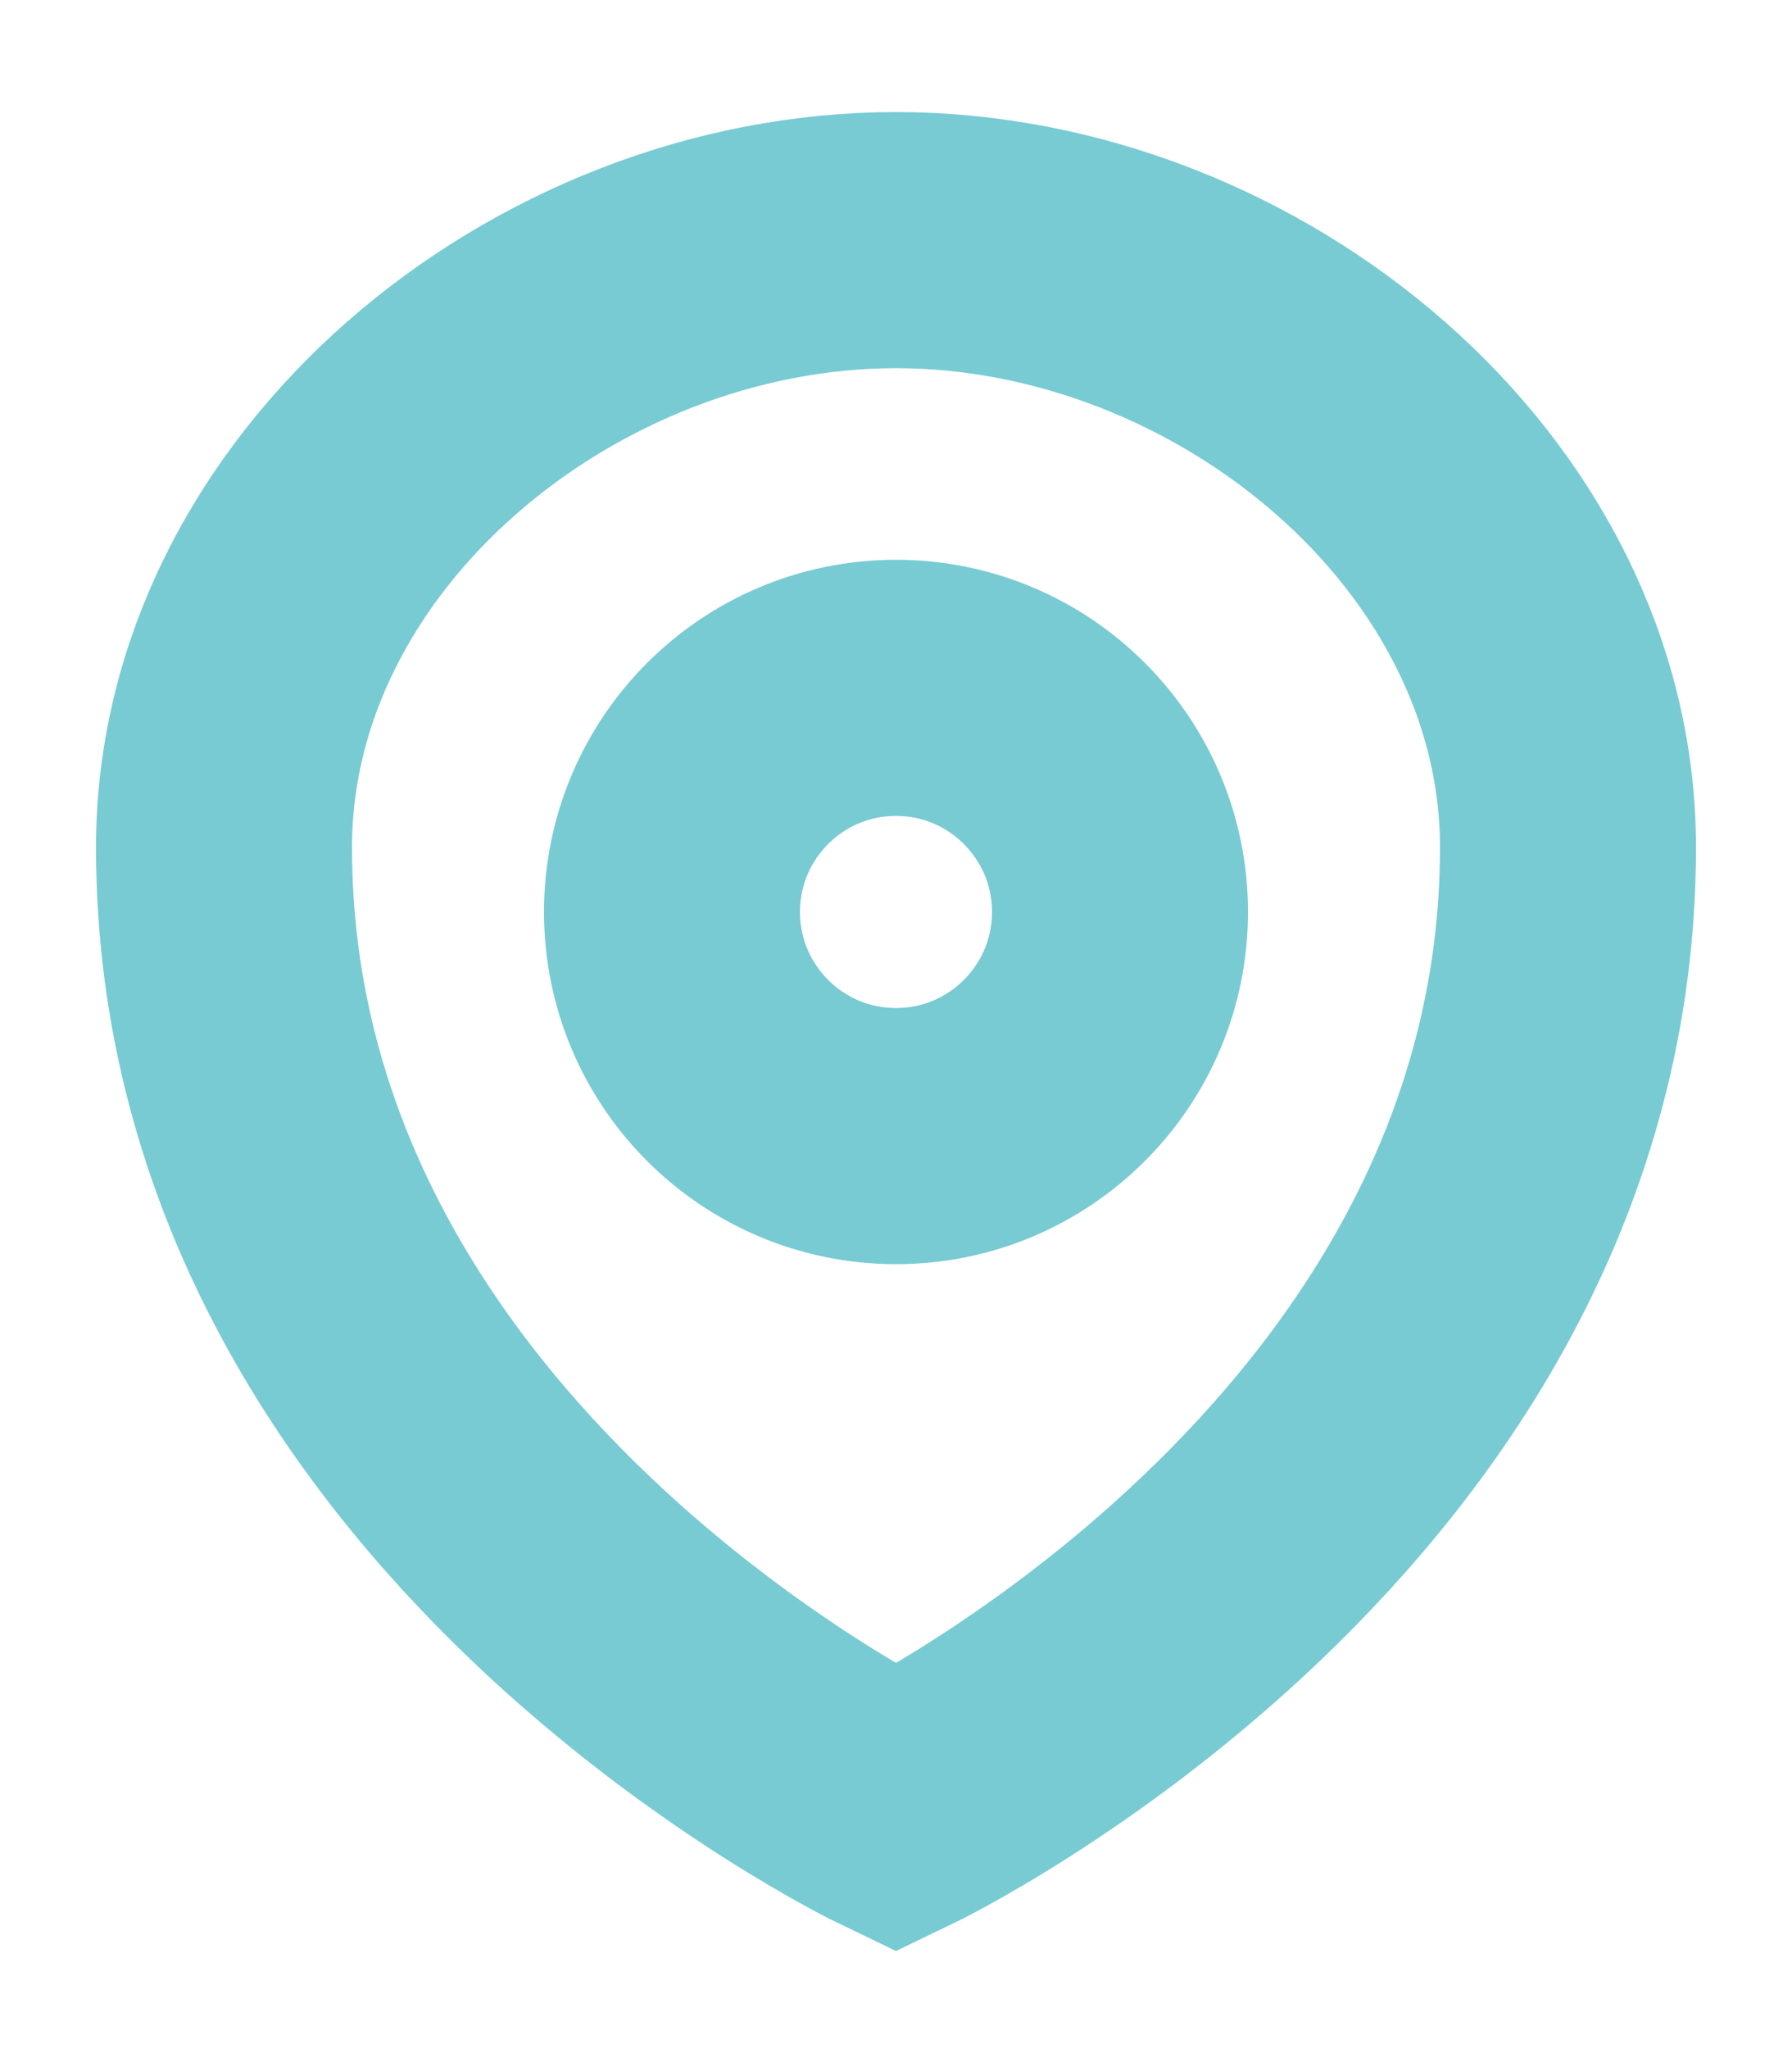
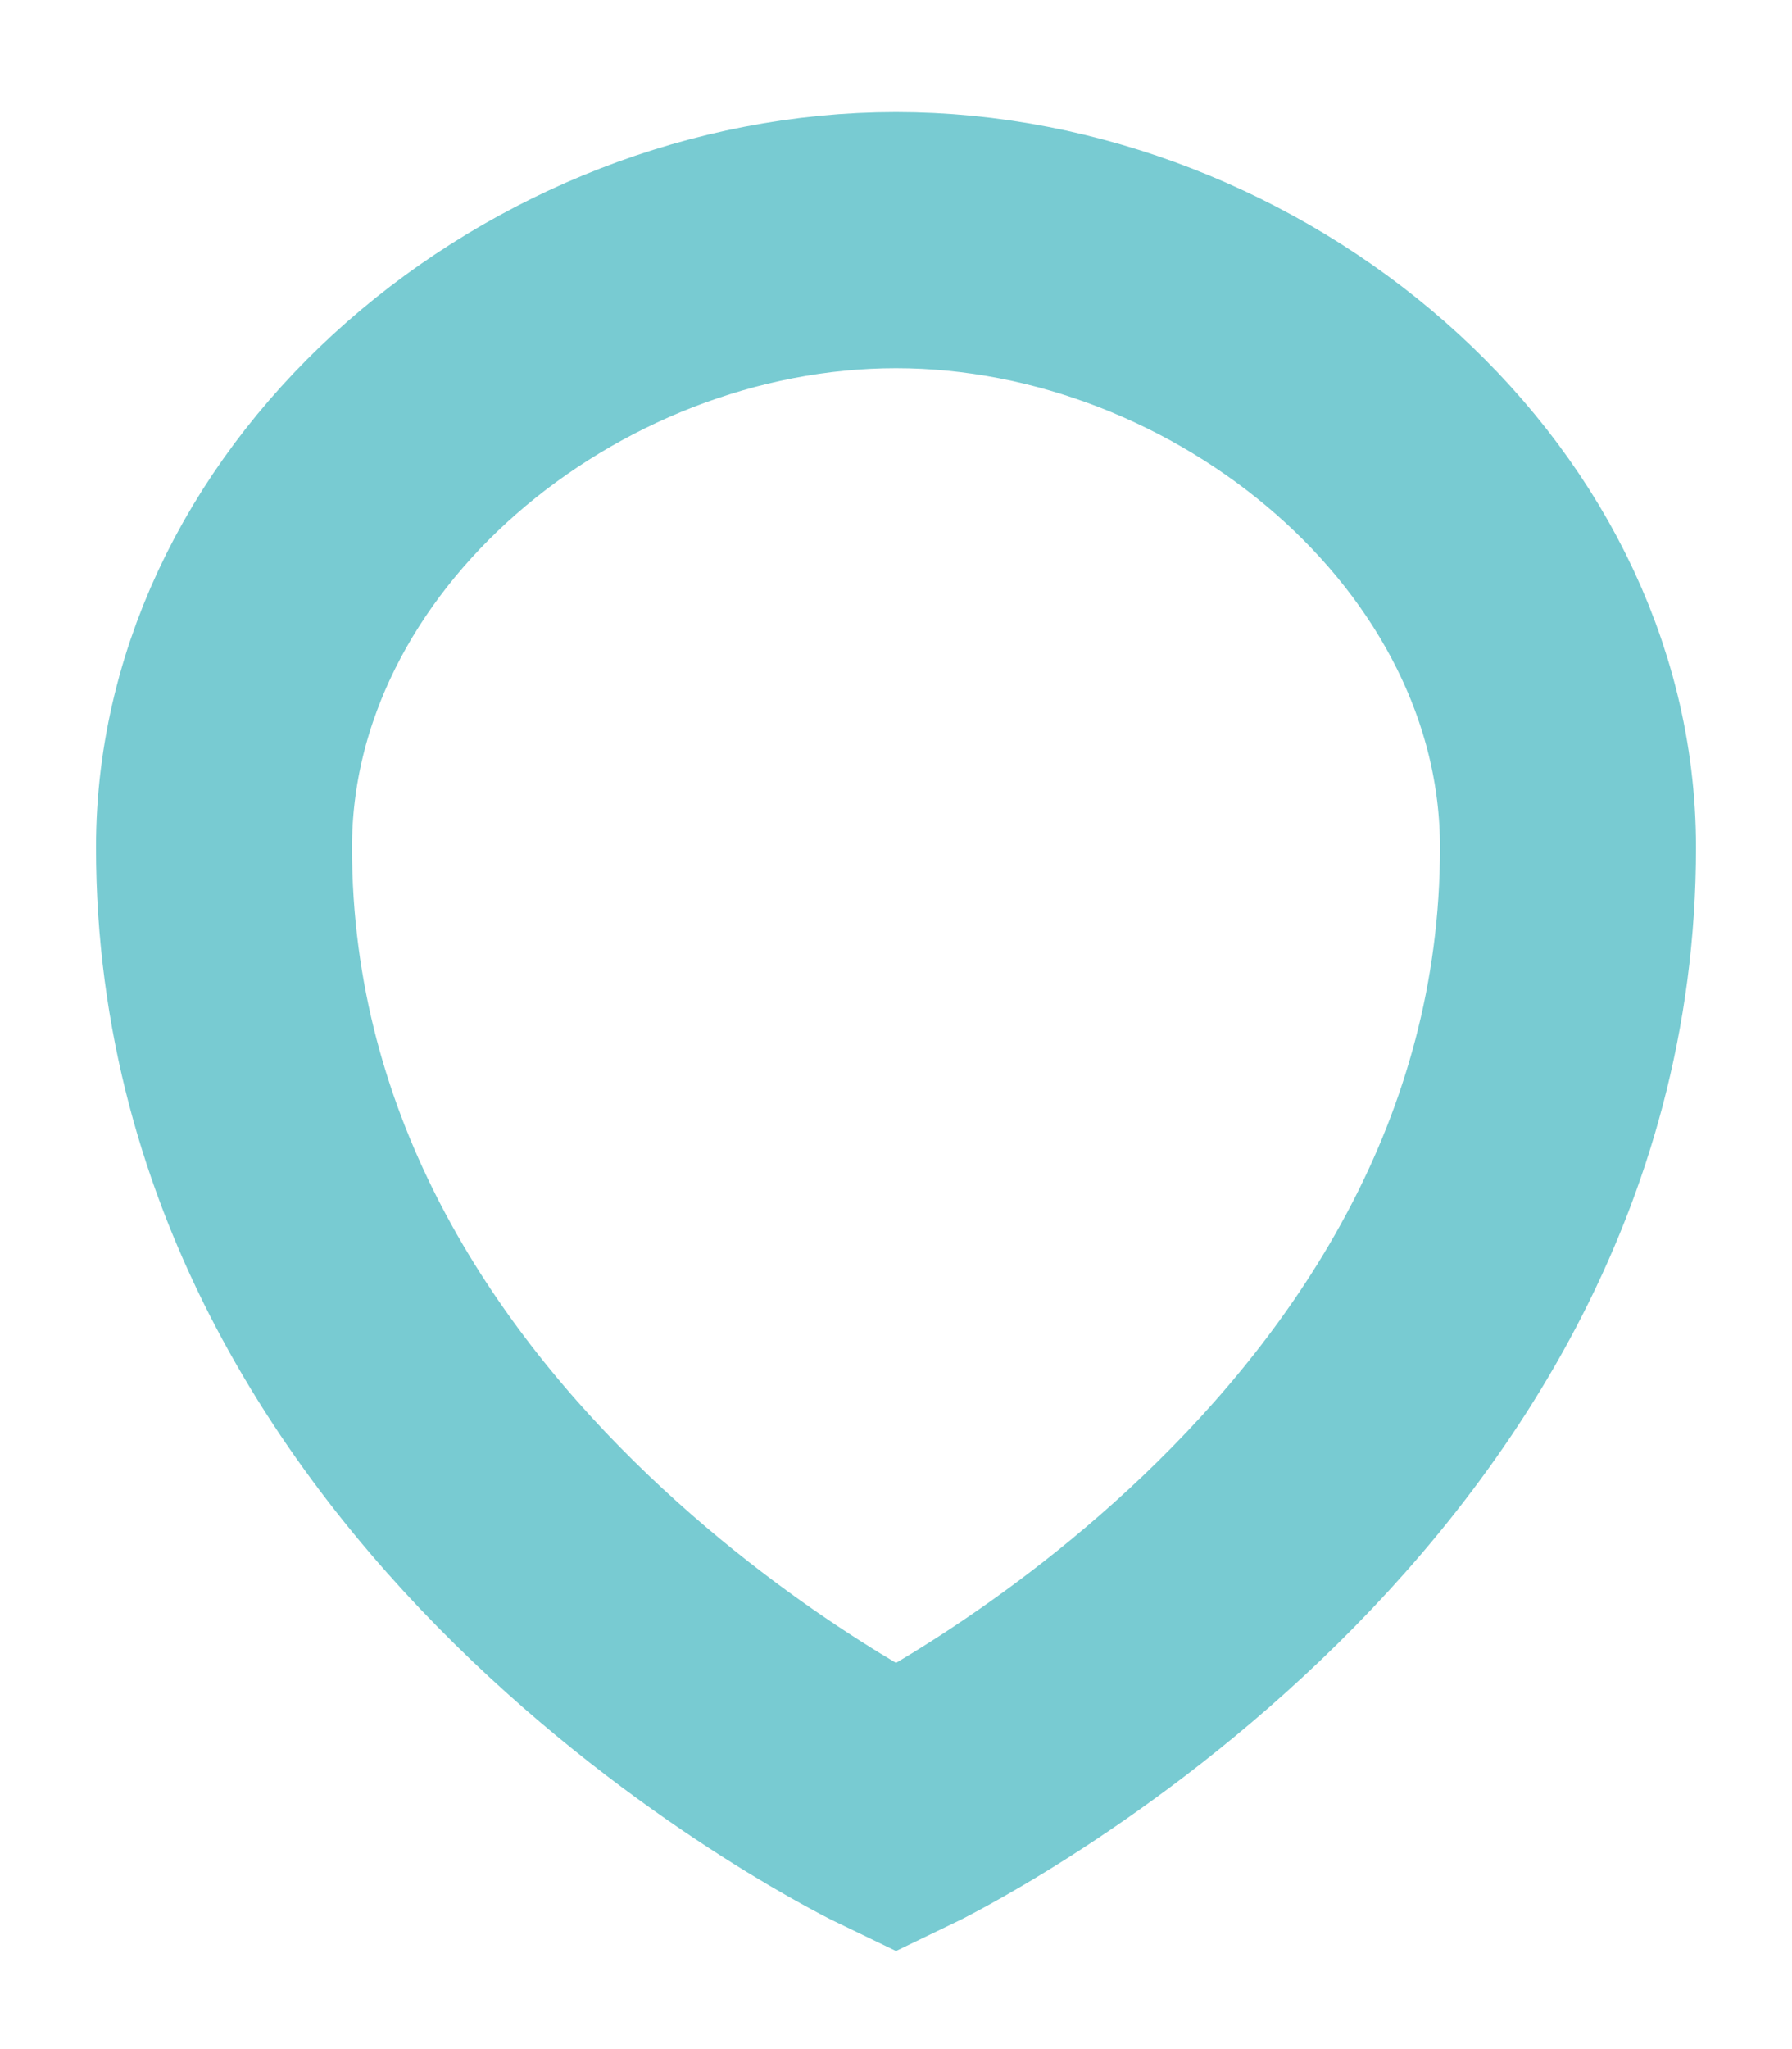
<svg xmlns="http://www.w3.org/2000/svg" width="14" height="16" viewBox="0 0 14 16" fill="none">
-   <circle cx="7" cy="7.121" r="1.75" stroke="#78CBD2" stroke-width="2" />
  <path d="M12.25 6.617C12.25 11.607 7 14.125 7 14.125C7 14.125 1.75 11.607 1.75 6.617C1.75 3.998 4.324 1.875 7 1.875C9.676 1.875 12.25 3.998 12.25 6.617Z" stroke="#78CBD2" stroke-width="2" />
</svg>